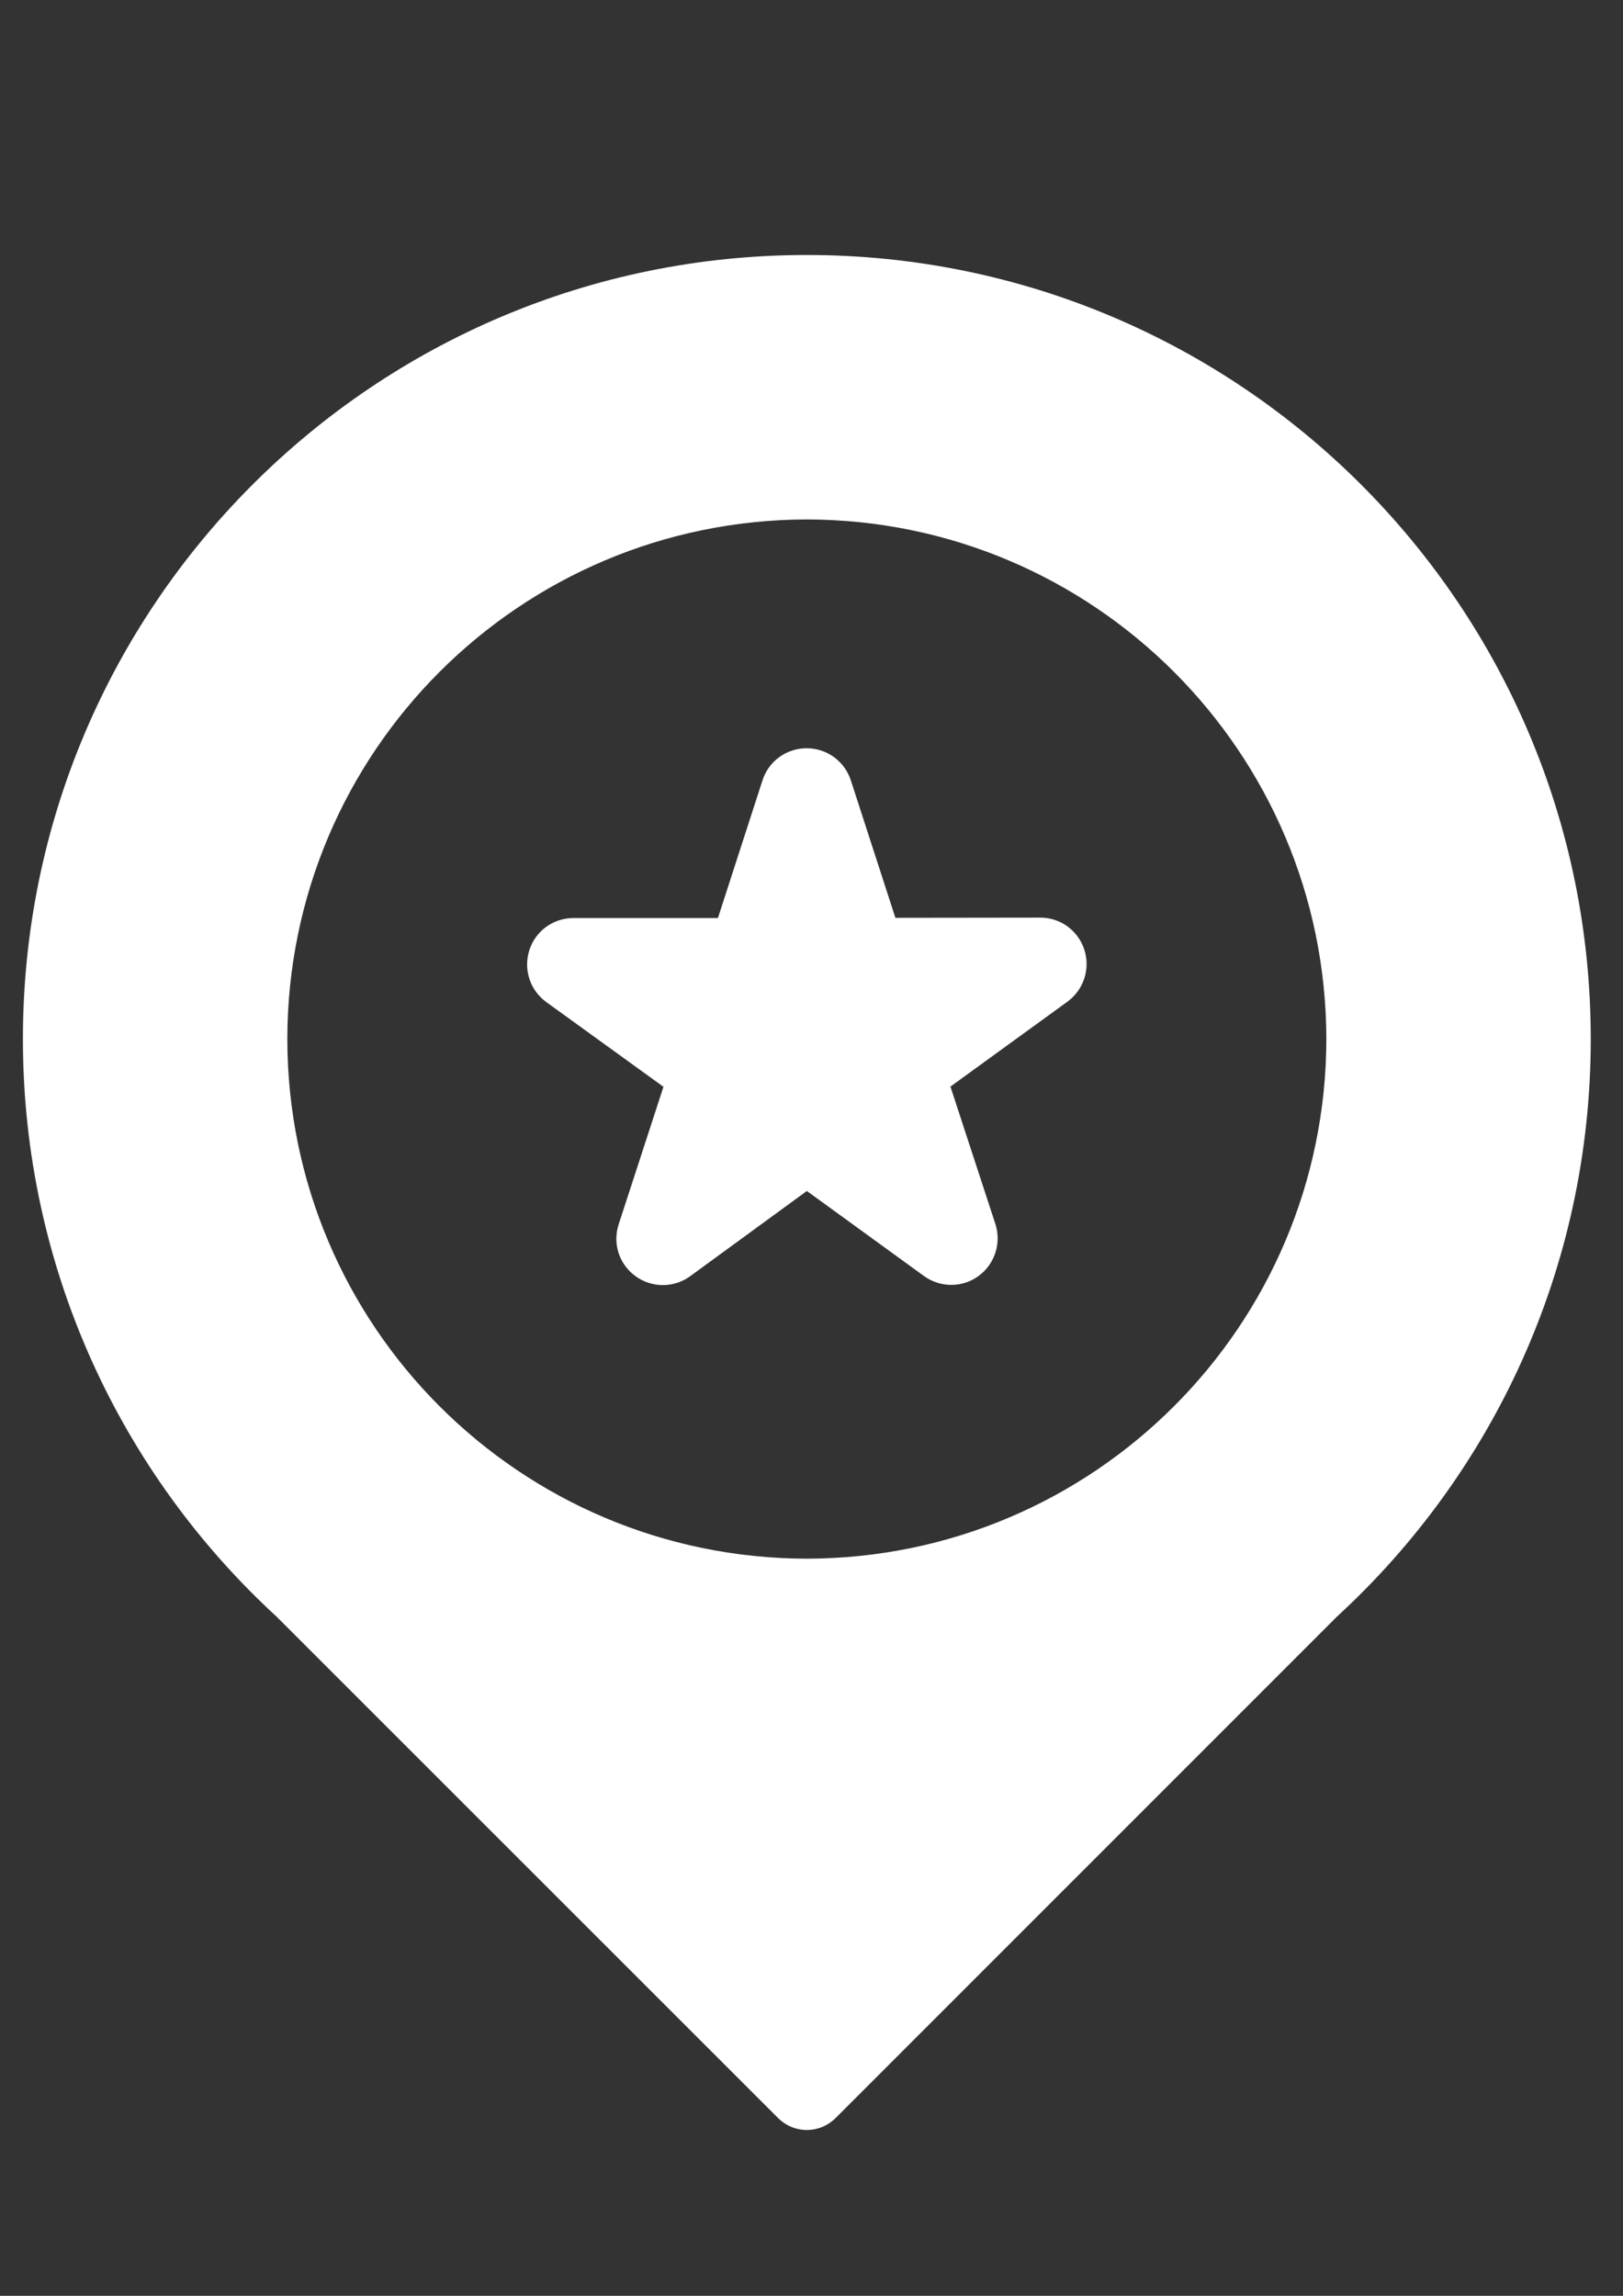
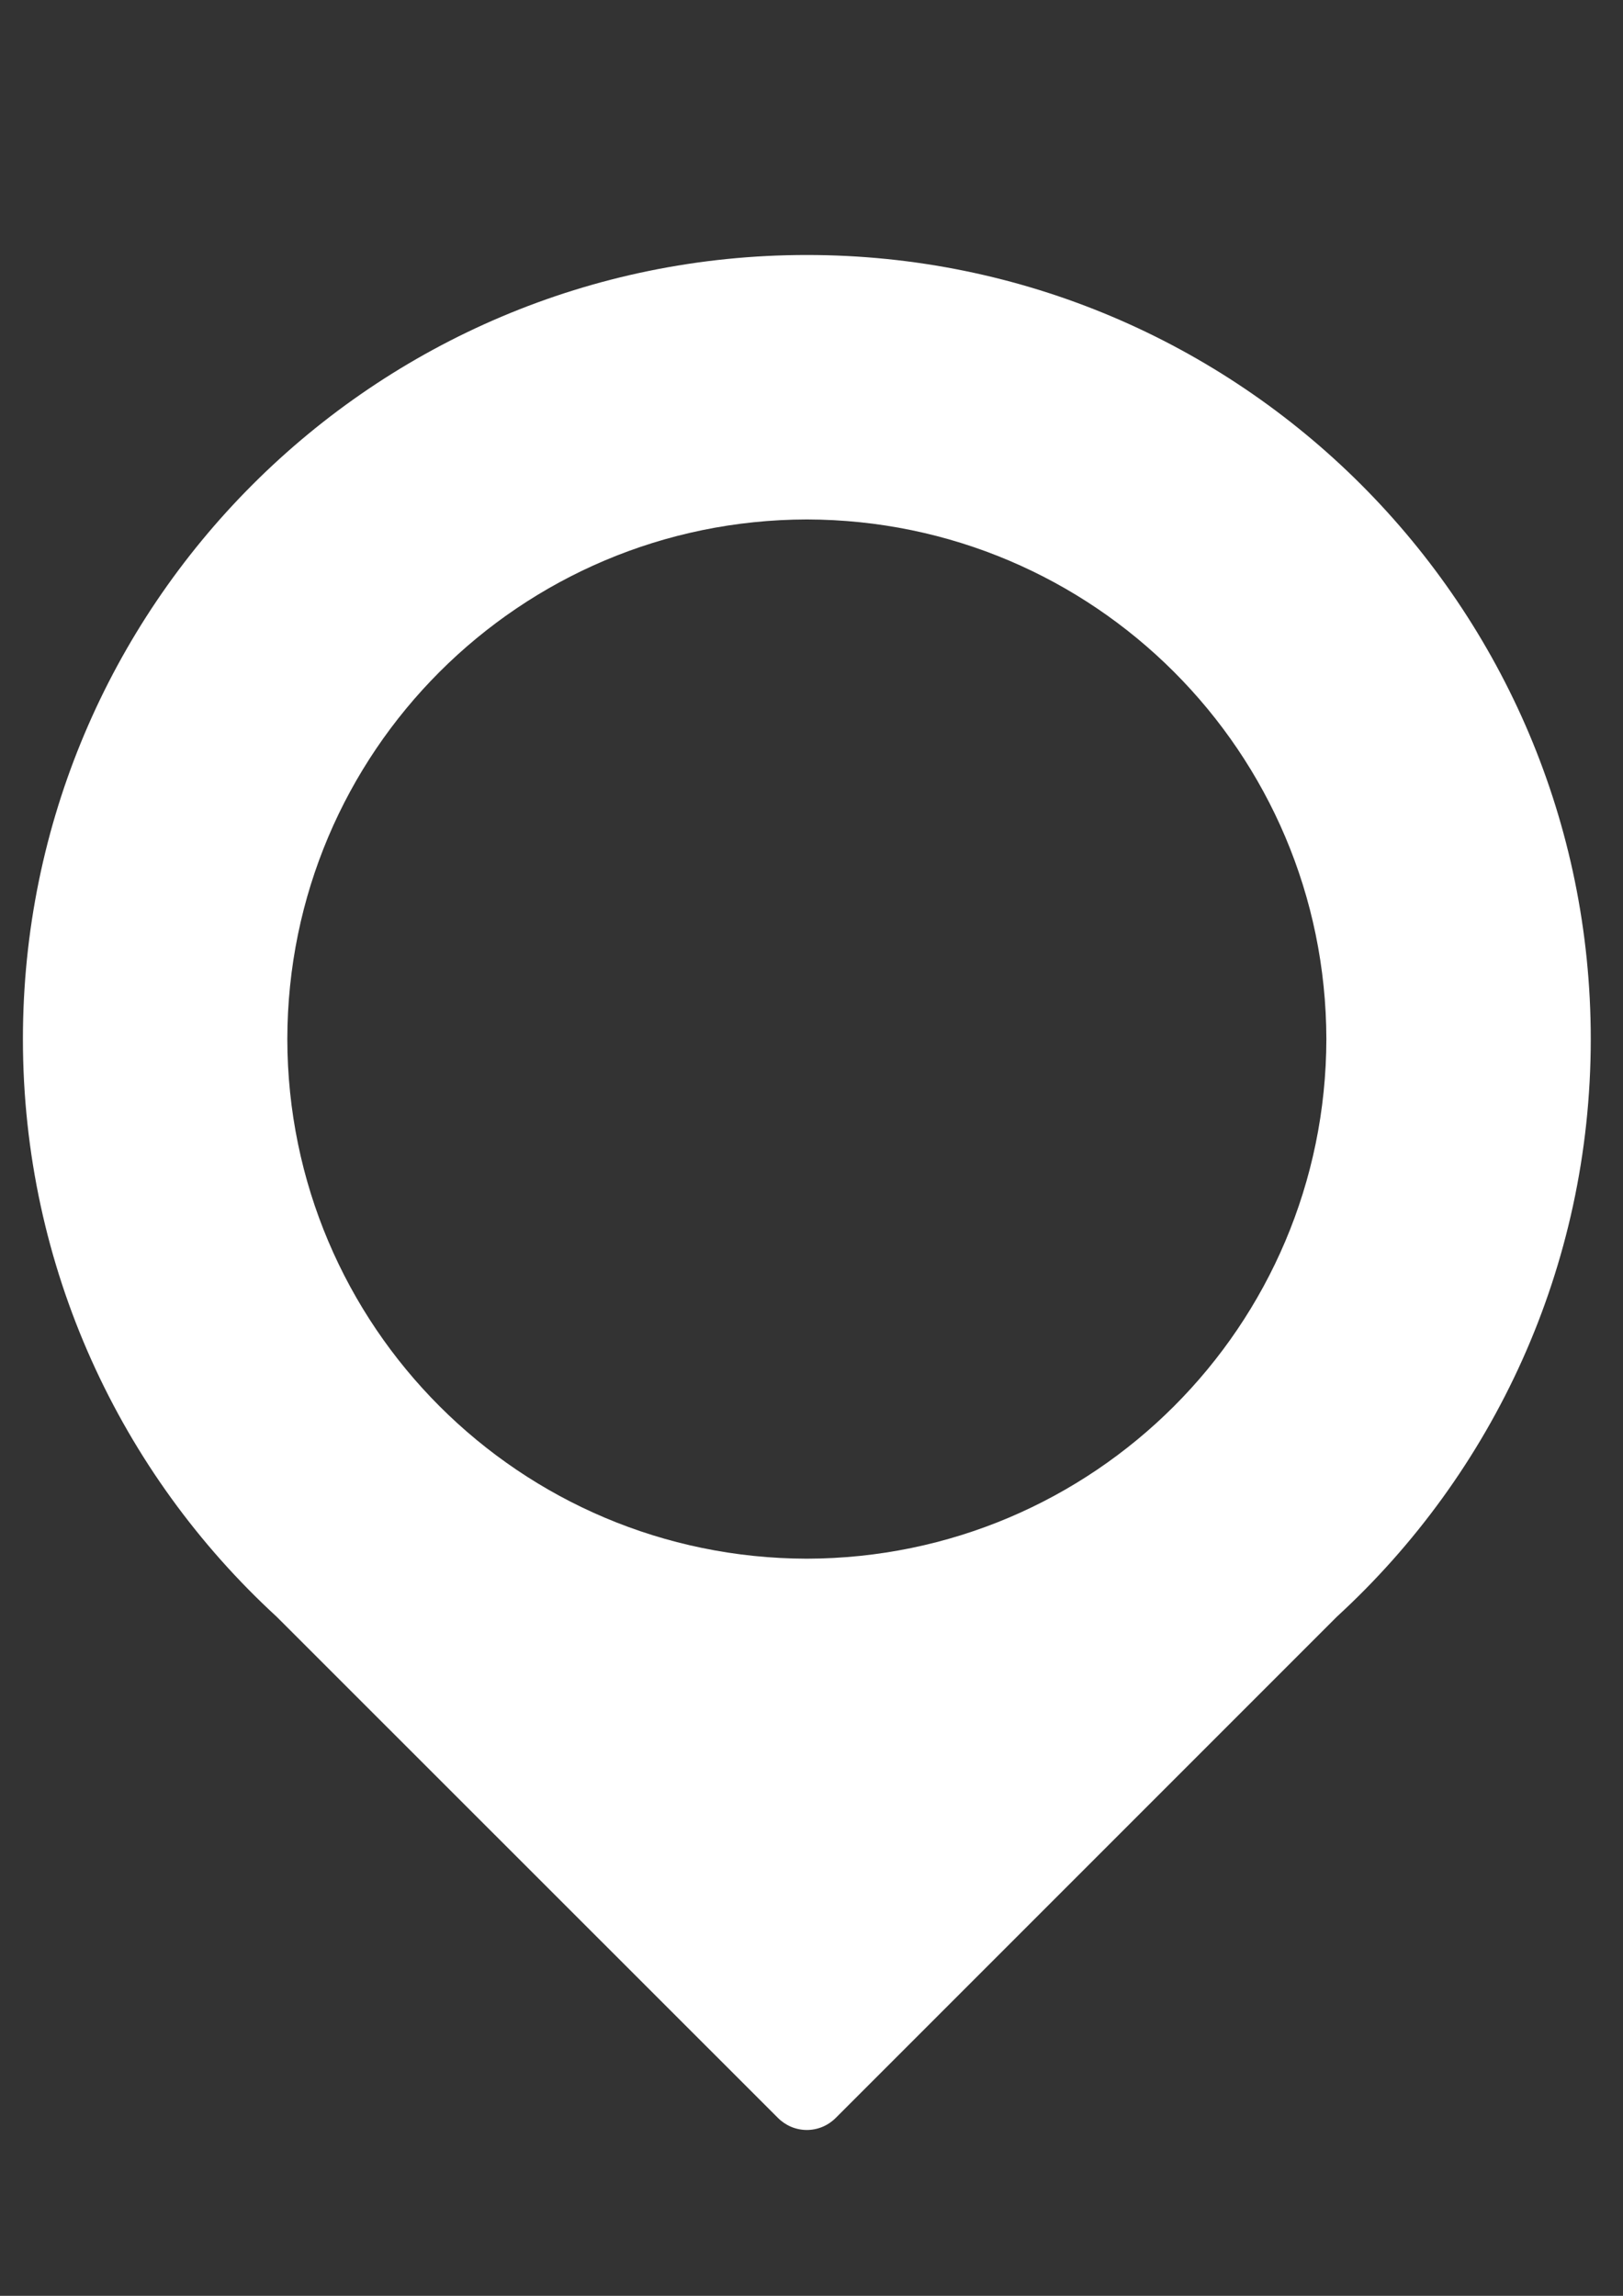
<svg xmlns="http://www.w3.org/2000/svg" xmlns:ns1="http://www.inkscape.org/namespaces/inkscape" xmlns:ns2="http://sodipodi.sourceforge.net/DTD/sodipodi-0.dtd" width="210mm" height="297mm" viewBox="0 0 210 297" version="1.1" id="svg4567" ns1:version="0.92.4 (5da689c313, 2019-01-14)" ns2:docname="logo-test-alpeso.svg">
  <rect x="0" y="0" width="210" height="297" fill="#333333" stroke="none" />
  <defs id="defs4561" />
  <ns2:namedview id="base" pagecolor="#ffffff" bordercolor="#666666" borderopacity="1.0" ns1:pageopacity="0.0" ns1:pageshadow="2" ns1:zoom="0.35" ns1:cx="-202.85714" ns1:cy="560" ns1:document-units="mm" ns1:current-layer="layer1" showgrid="false" ns1:window-width="1920" ns1:window-height="1018" ns1:window-x="0" ns1:window-y="0" ns1:window-maximized="1" />
  <g id="layer2" ns1:label="fond-noir" ns1:groupmode="layer" ns2:insensitive="true" style="display:none">
    <rect style="color:#000000;display:inline;overflow:visible;visibility:visible;fill:#000000;fill-opacity:1;fill-rule:evenodd;stroke:#000000;stroke-width:0.265px;stroke-linecap:butt;stroke-linejoin:miter;stroke-miterlimit:4;stroke-dasharray:none;stroke-dashoffset:0;stroke-opacity:1;marker:none;enable-background:accumulate" id="rect5134" width="260.048" height="357.565" x="-18.143" y="-16.72" />
  </g>
  <g ns1:label="back" ns1:groupmode="layer" id="layer1" style="display:inline" ns2:insensitive="true">
    <path d="m 37.177,134.42 c 0.048,-37.134 30.087,-67.144 67.221,-67.221 37.108,0.076 67.144,30.086 67.221,67.221 -0.073,37.134 -30.112,67.144 -67.221,67.221 -37.134,-0.073 -67.169,-30.086 -67.221,-67.221 M 104.398,32.987 c -56.021,0 -101.433,45.412 -101.433,101.433 0,29.548 12.66,56.201 32.829,74.728 l 64.862,64.836 c 0.999,0.999 2.332,1.563 3.742,1.563 1.409,0 2.742,-0.563 3.741,-1.563 l 64.836,-64.836 c 20.194,-18.528 32.854,-45.181 32.854,-74.728 0,-56.021 -45.412,-101.433 -101.433,-101.433" id="path4" ns1:connector-curvature="0" style="display:inline;fill:#ffffff;stroke-width:0.353" />
-     <path d="m 140.303,122.862 c -0.82,-2.511 -3.126,-4.177 -5.74,-4.152 l -18.708,0.025 -5.766,-17.785 c -0.82,-2.486 -3.101,-4.152 -5.715,-4.152 -2.614,0 -4.921,1.666 -5.715,4.152 l -5.766,17.811 H 74.21 c -2.614,0 -4.921,1.666 -5.715,4.152 -0.795,2.486 0.073,5.177 2.178,6.714 l 15.171,10.968 -5.792,17.785 c -0.82,2.486 0.073,5.202 2.179,6.714 1.05,0.769 2.306,1.153 3.536,1.153 1.23,0 2.486,-0.384 3.537,-1.153 l 15.095,-11.02 15.146,10.994 c 2.127,1.538 4.972,1.538 7.073,0 2.101,-1.538 2.973,-4.254 2.178,-6.714 l -5.818,-17.785 15.146,-10.994 c 2.101,-1.538 2.973,-4.229 2.178,-6.714" id="path6" ns1:connector-curvature="0" style="display:inline;fill:#ffffff;stroke-width:0.353" ns2:insensitive="true" />
  </g>
</svg>